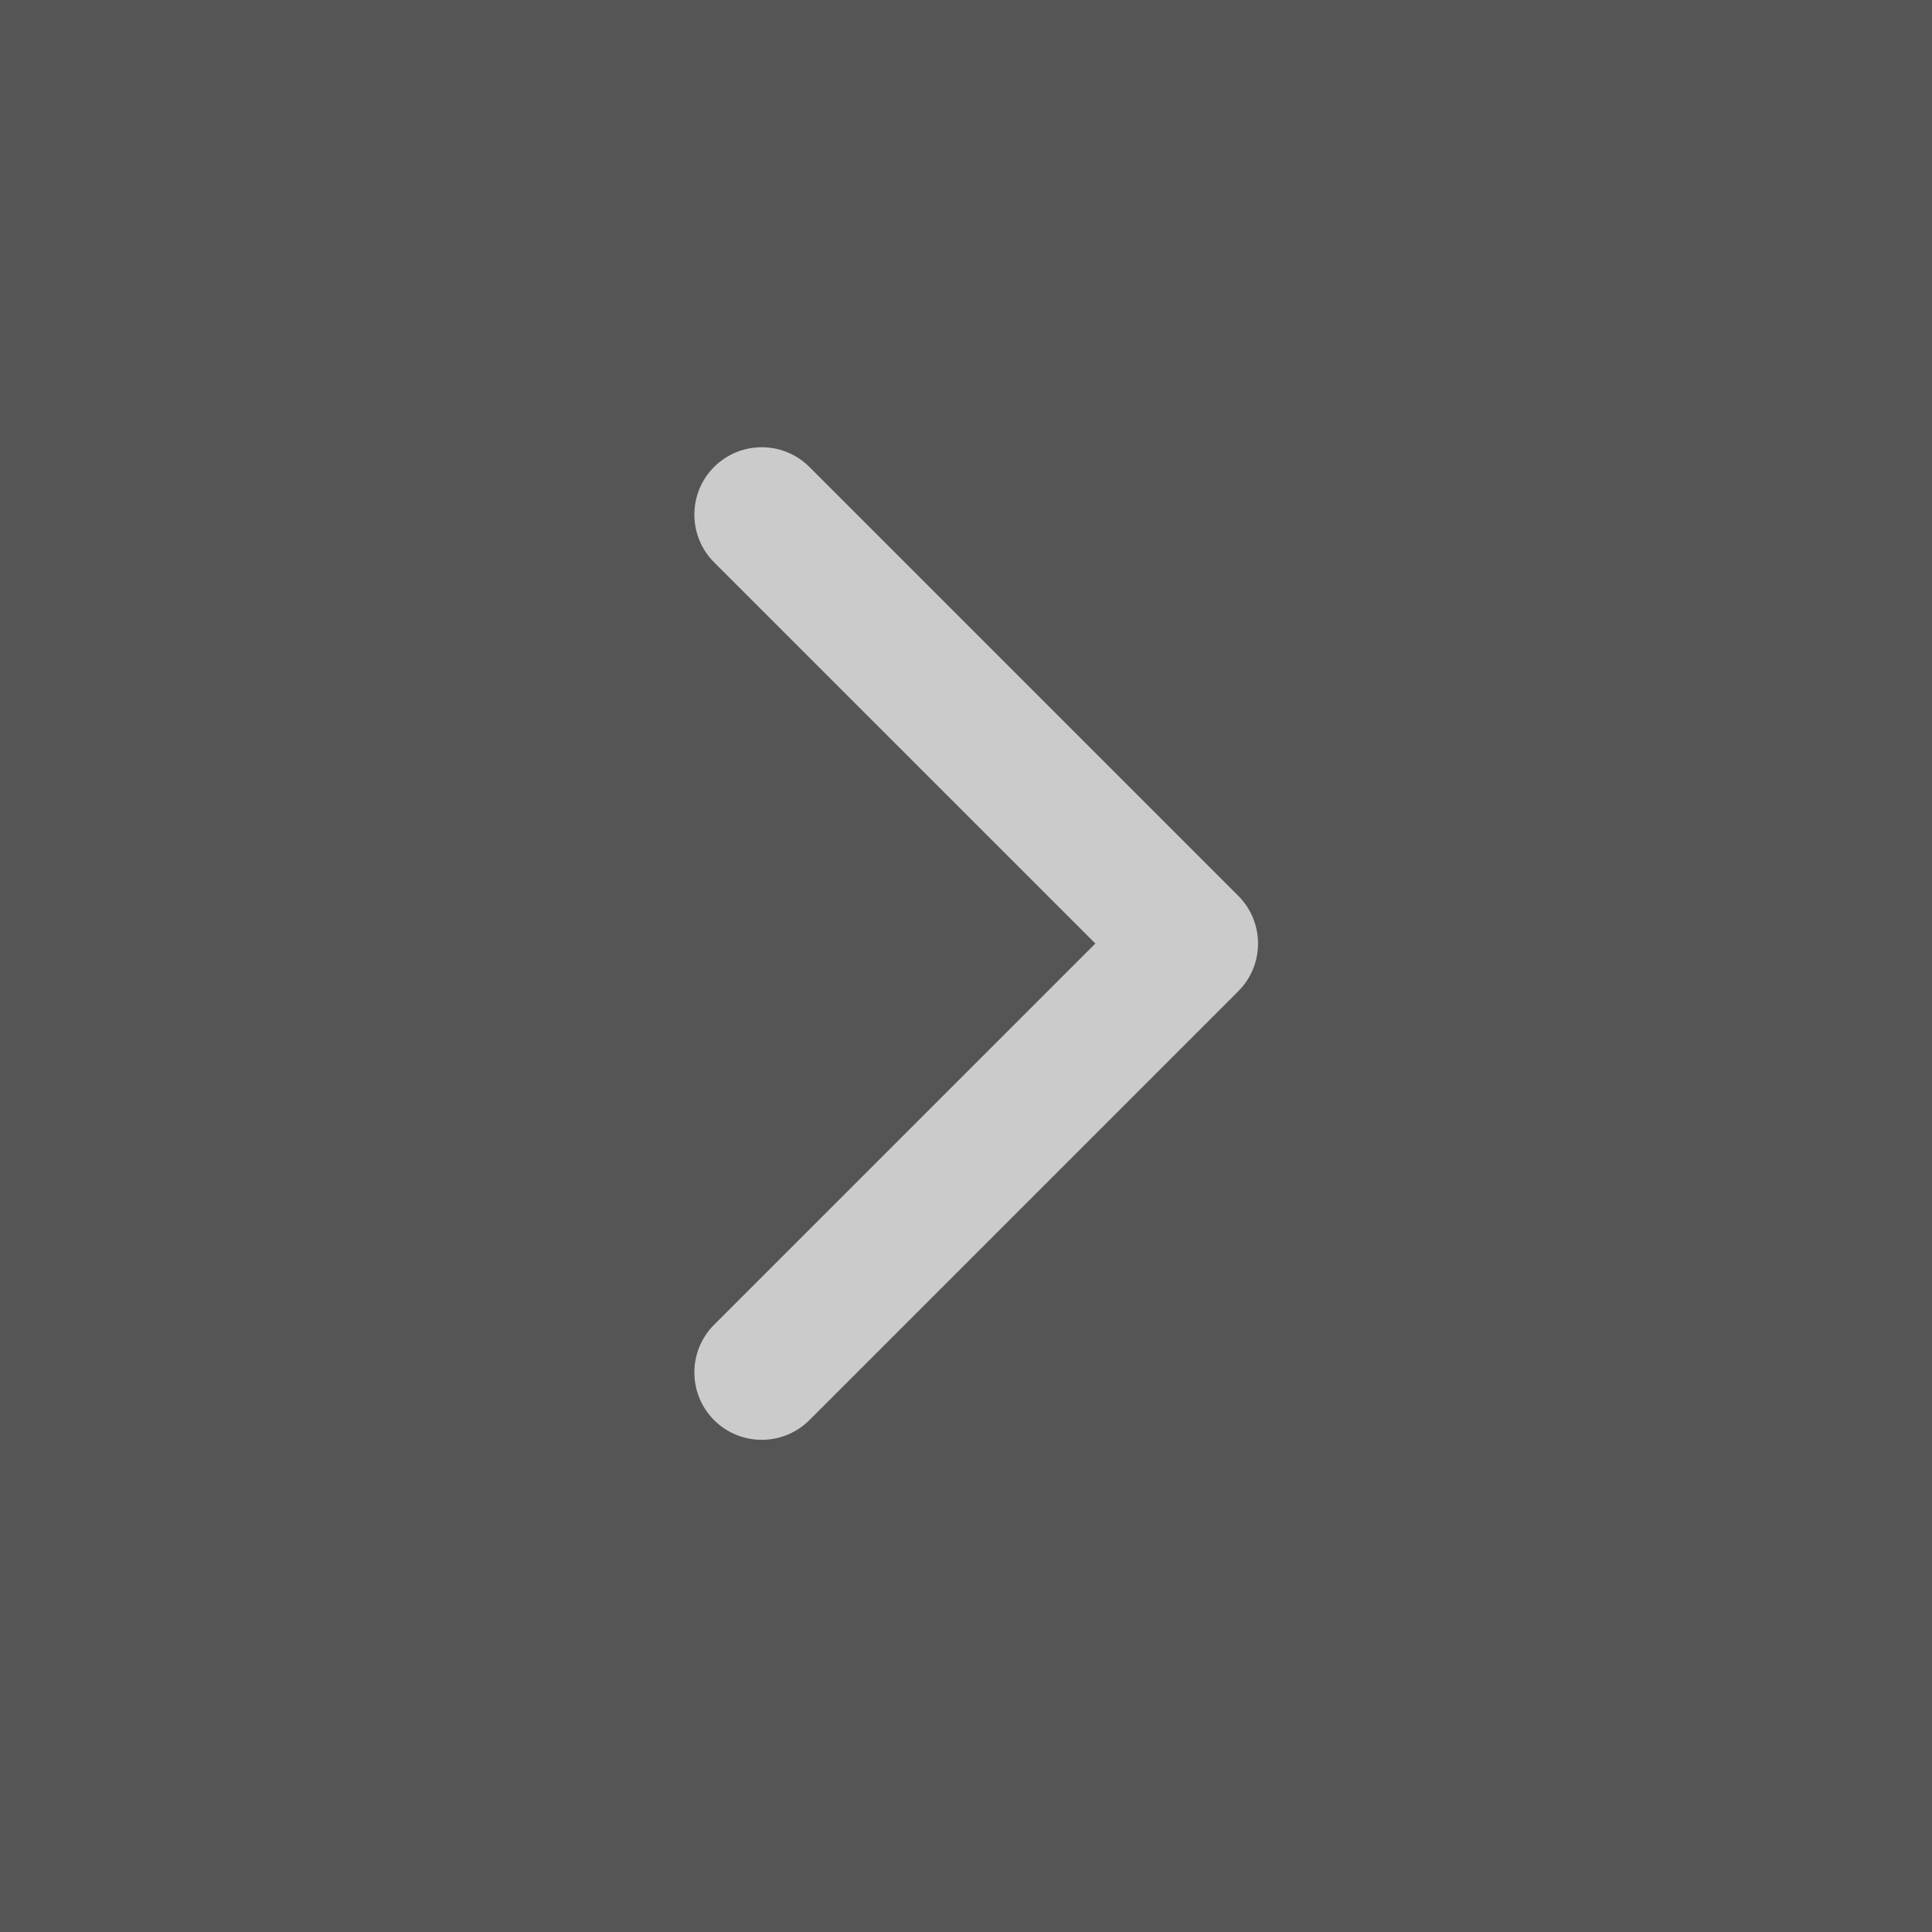
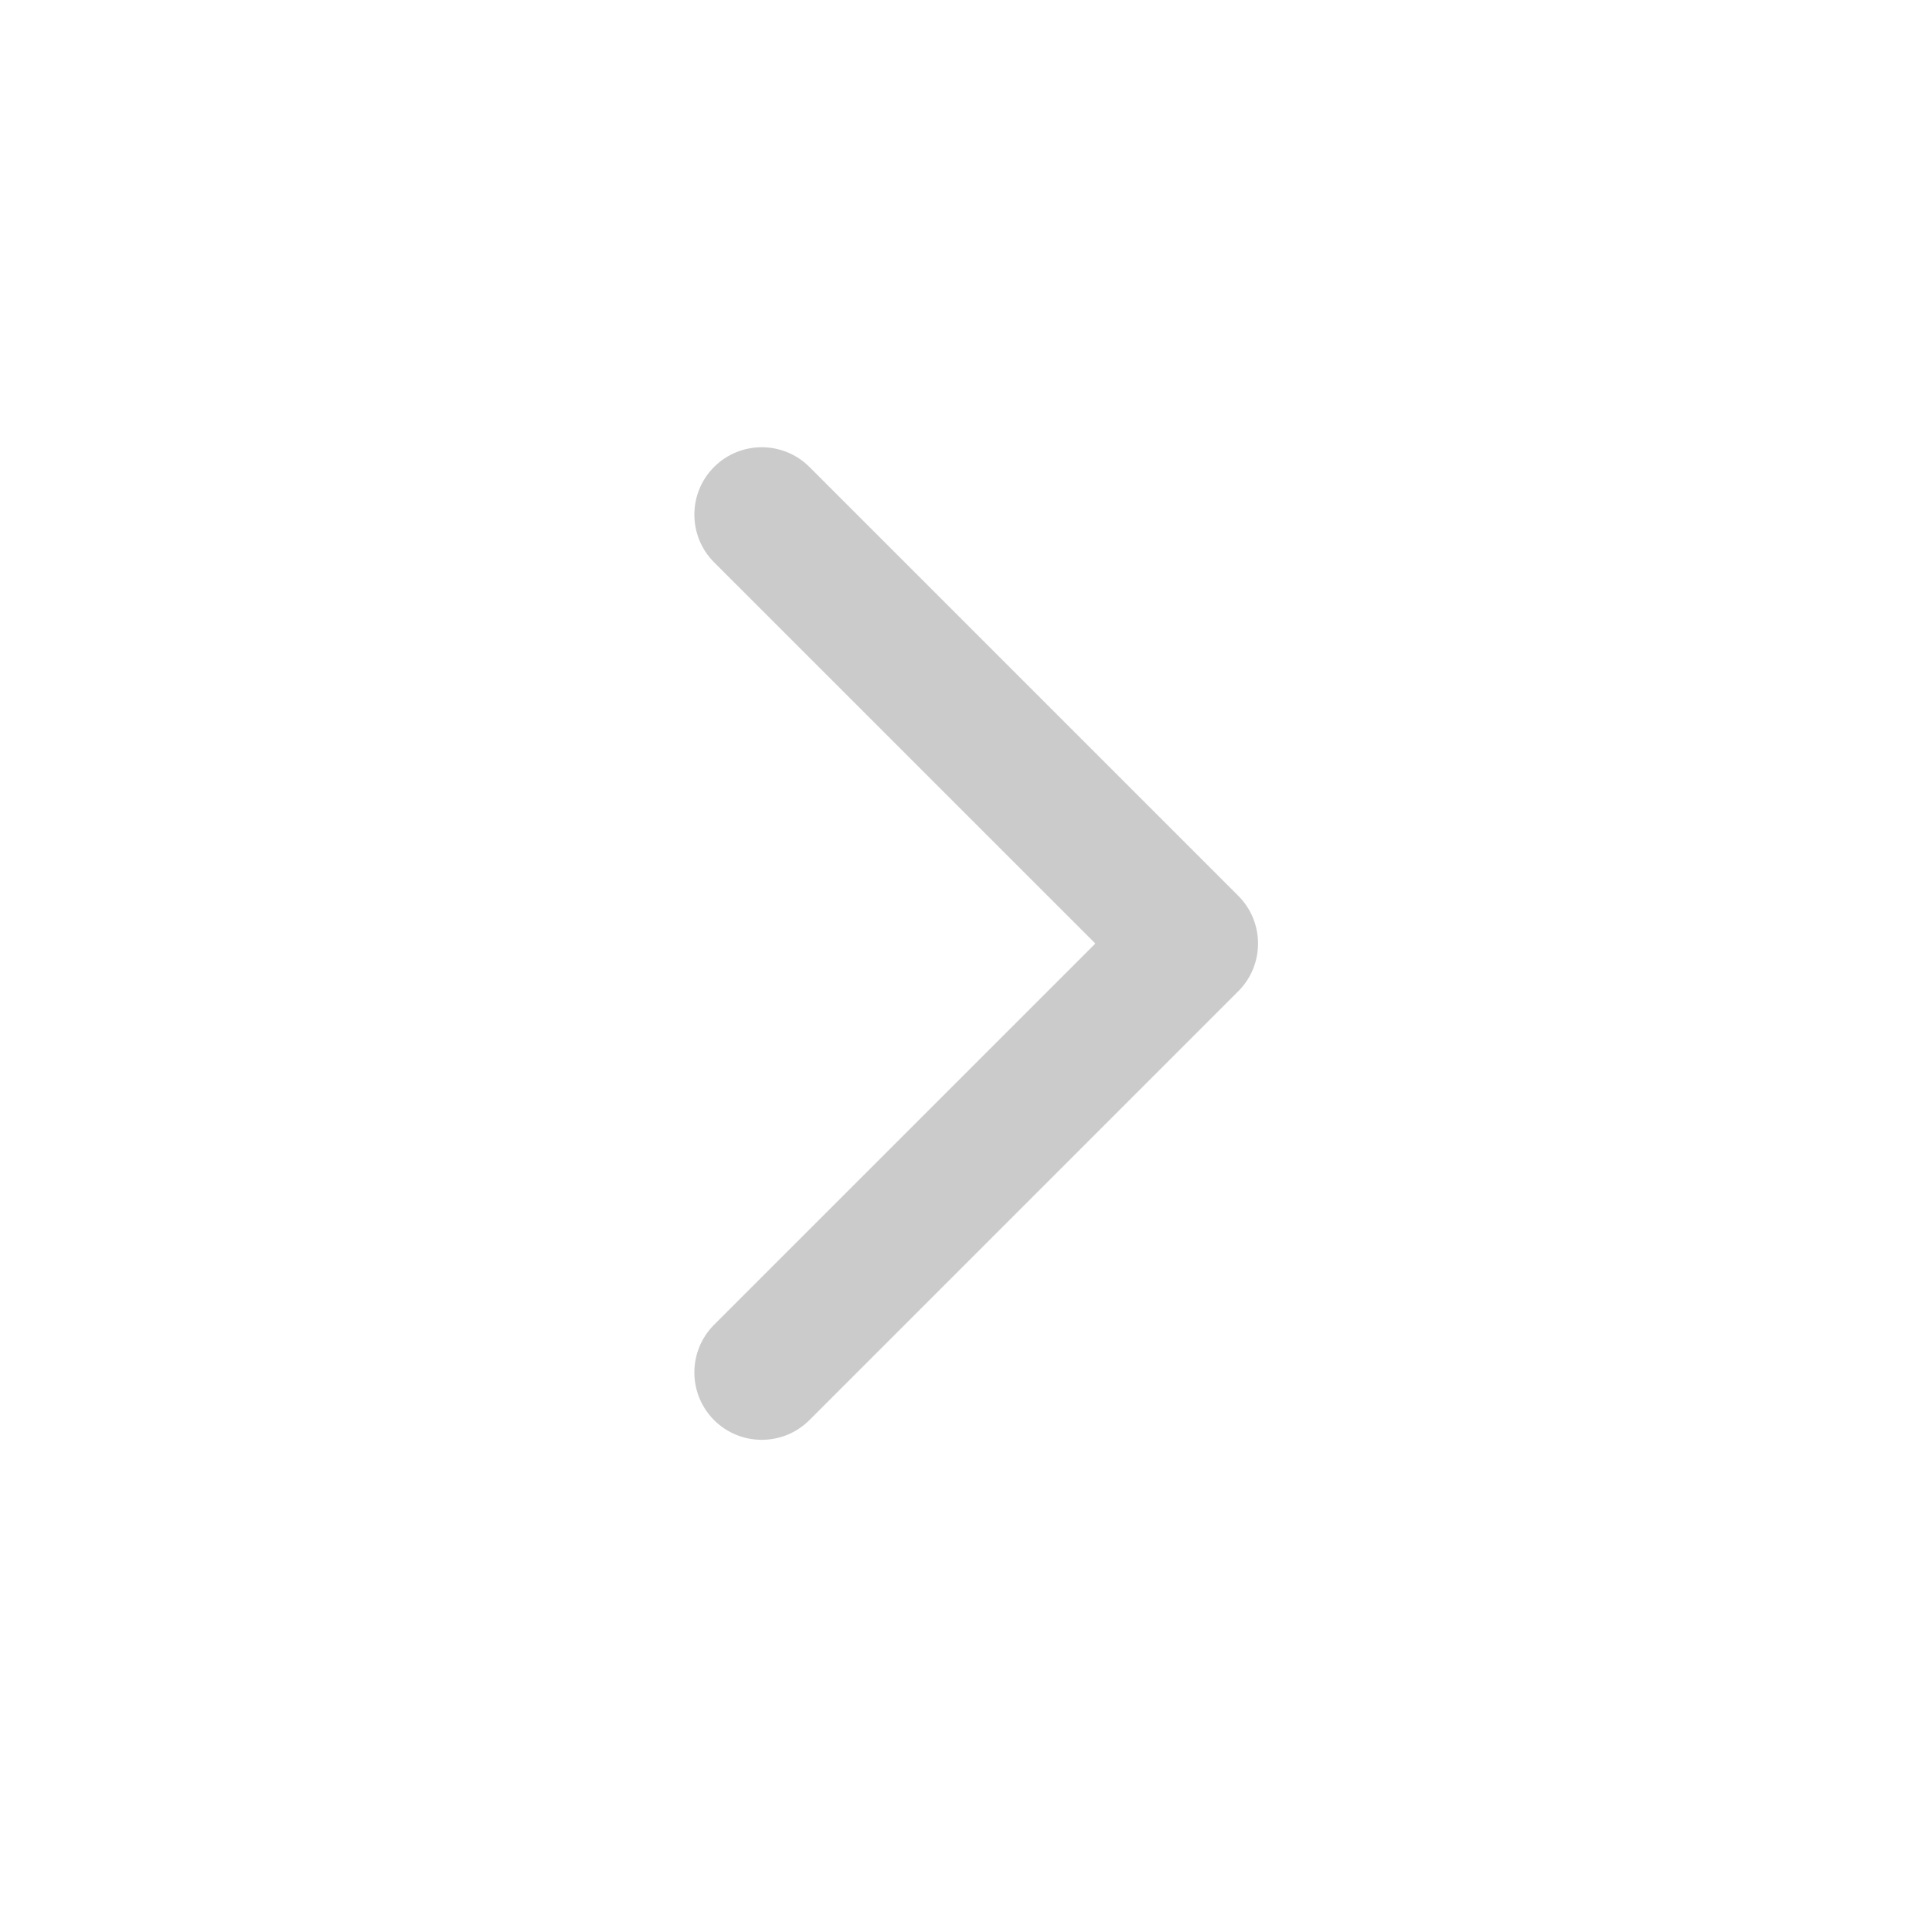
<svg xmlns="http://www.w3.org/2000/svg" width="43" height="43" viewBox="0 0 43 43" fill="none">
-   <rect width="43" height="43" fill="#555555" />
-   <path d="M27.561 22.061C28.146 21.475 28.146 20.525 27.561 19.939L18.015 10.393C17.429 9.808 16.479 9.808 15.893 10.393C15.308 10.979 15.308 11.929 15.893 12.515L24.379 21L15.893 29.485C15.308 30.071 15.308 31.021 15.893 31.607C16.479 32.192 17.429 32.192 18.015 31.607L27.561 22.061ZM25 21V22.5H26.5V21V19.5H25V21Z" fill="#CBCBCB" />
+   <path d="M27.561 22.061C28.146 21.475 28.146 20.525 27.561 19.939L18.015 10.393C17.429 9.808 16.479 9.808 15.893 10.393C15.308 10.979 15.308 11.929 15.893 12.515L24.379 21L15.893 29.485C15.308 30.071 15.308 31.021 15.893 31.607C16.479 32.192 17.429 32.192 18.015 31.607L27.561 22.061ZM25 21H26.5V21V19.5H25V21Z" fill="#CBCBCB" />
</svg>